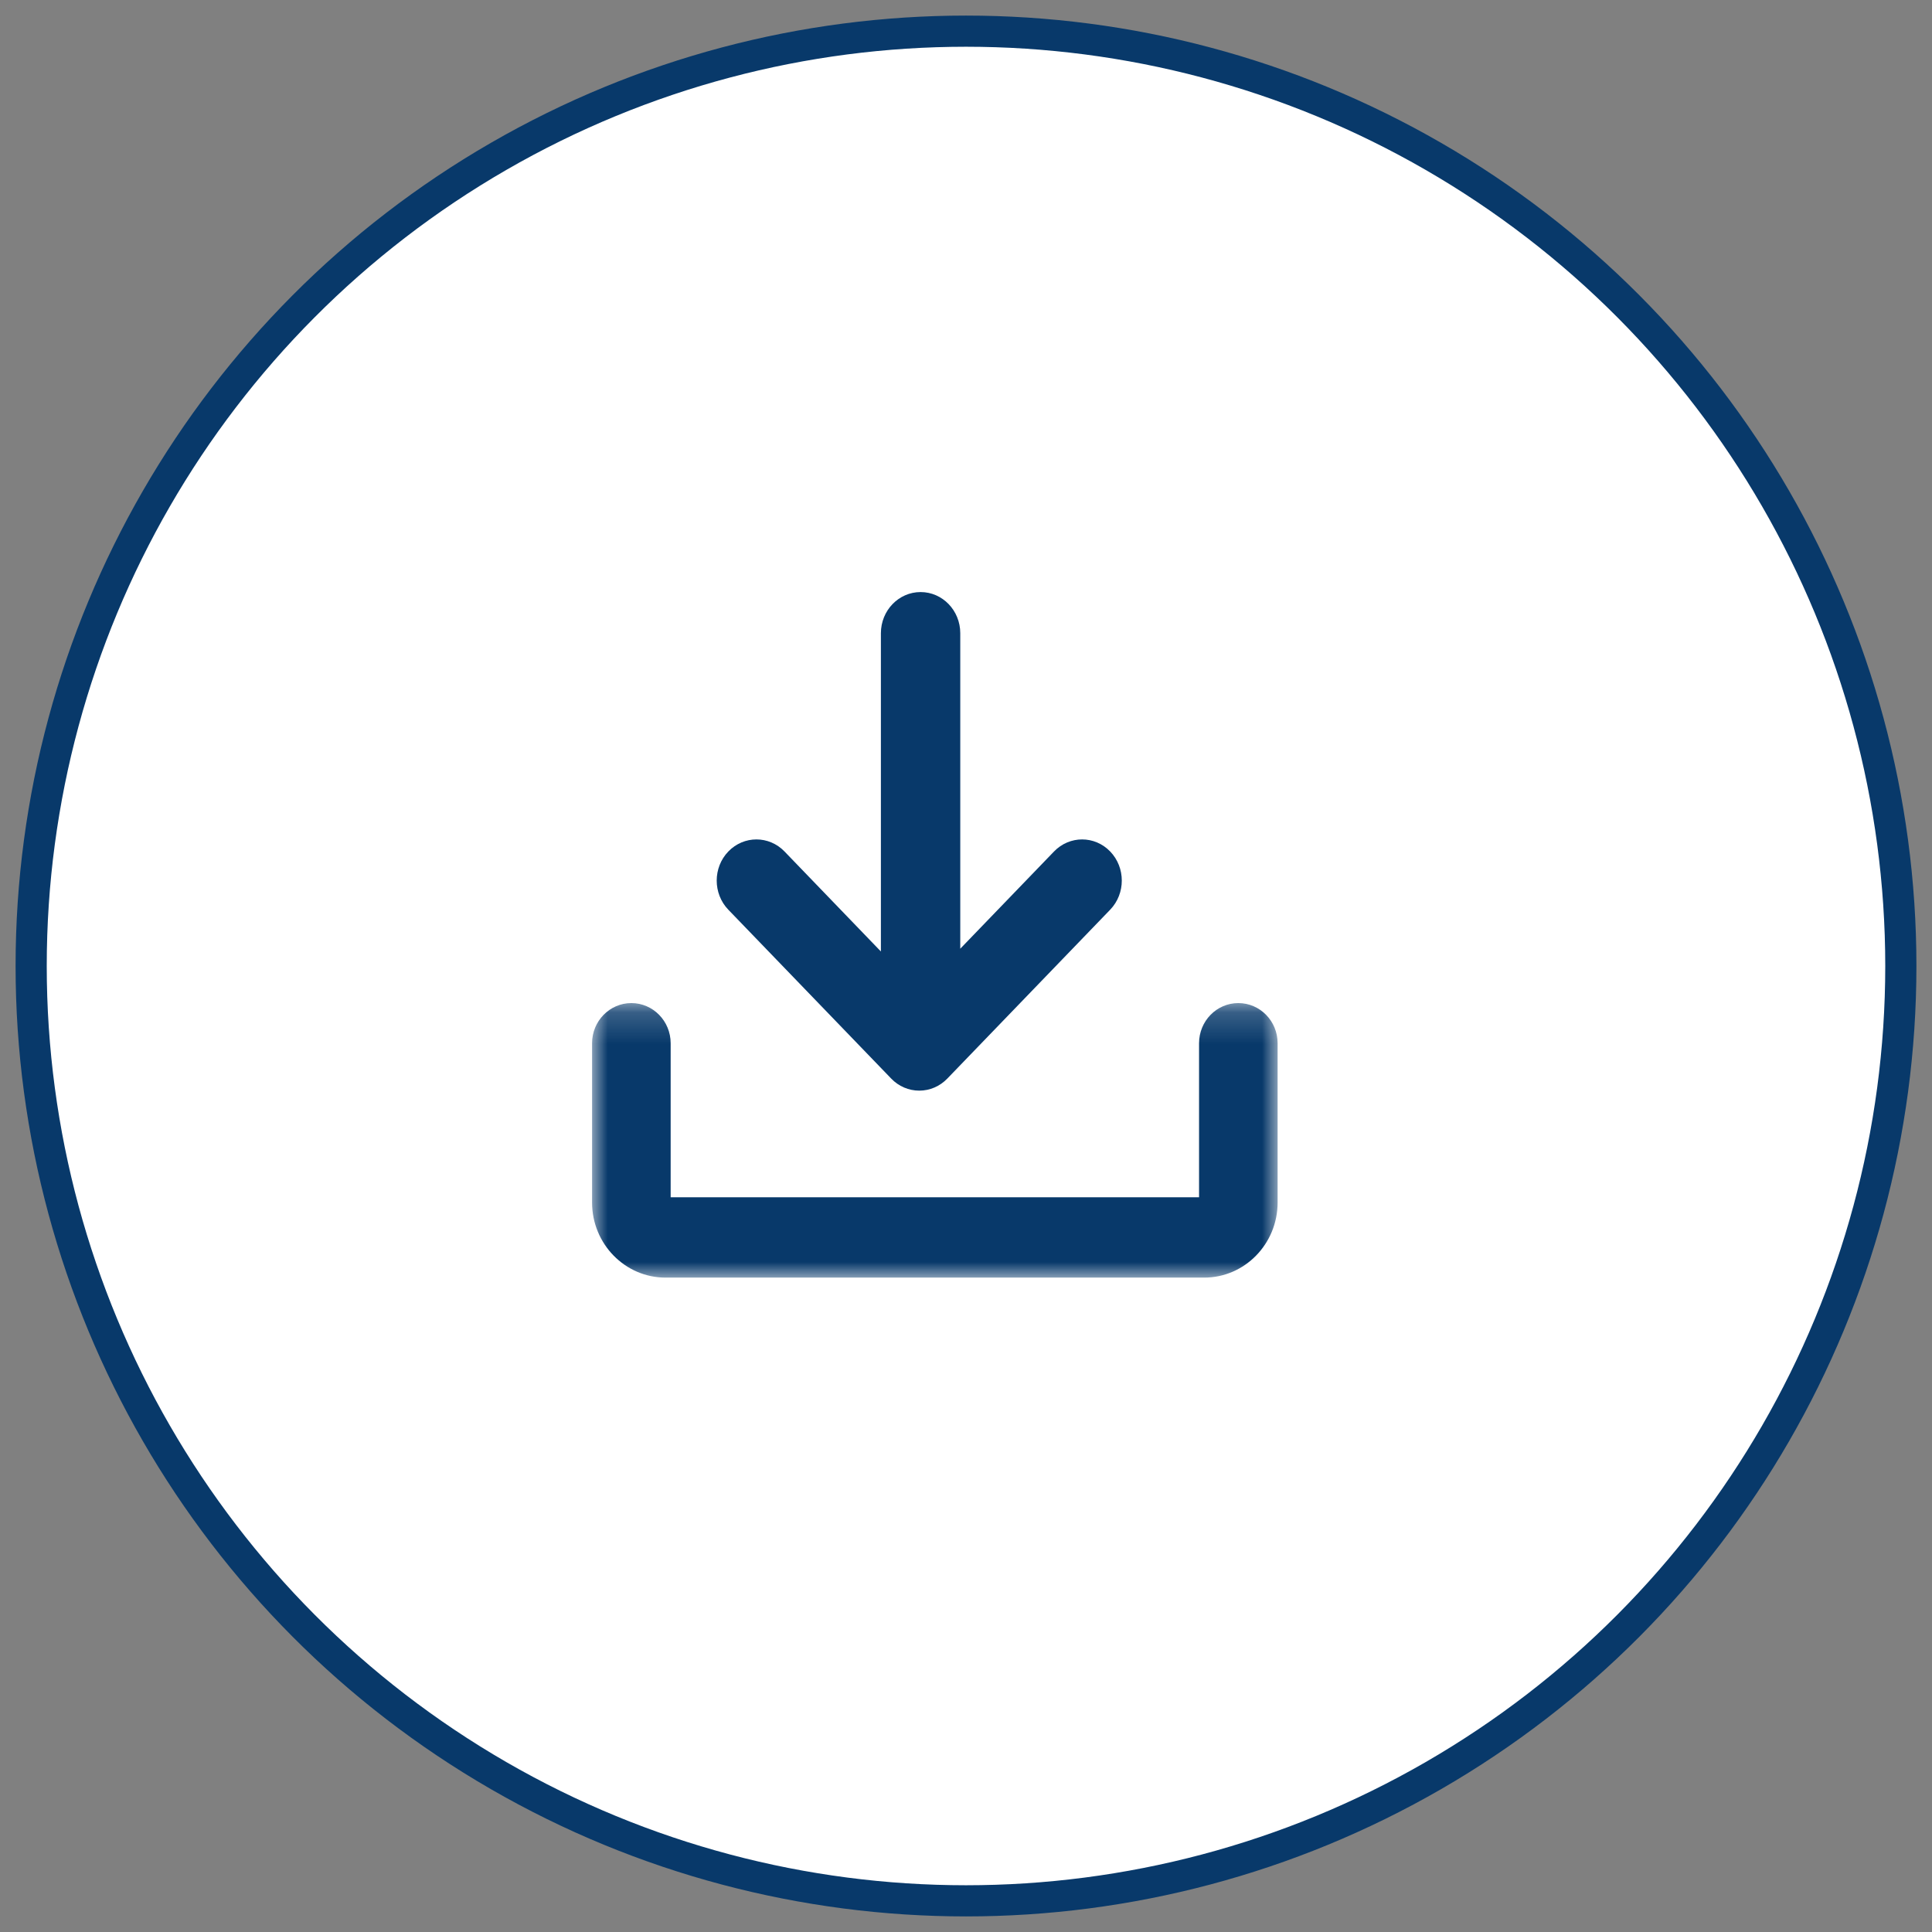
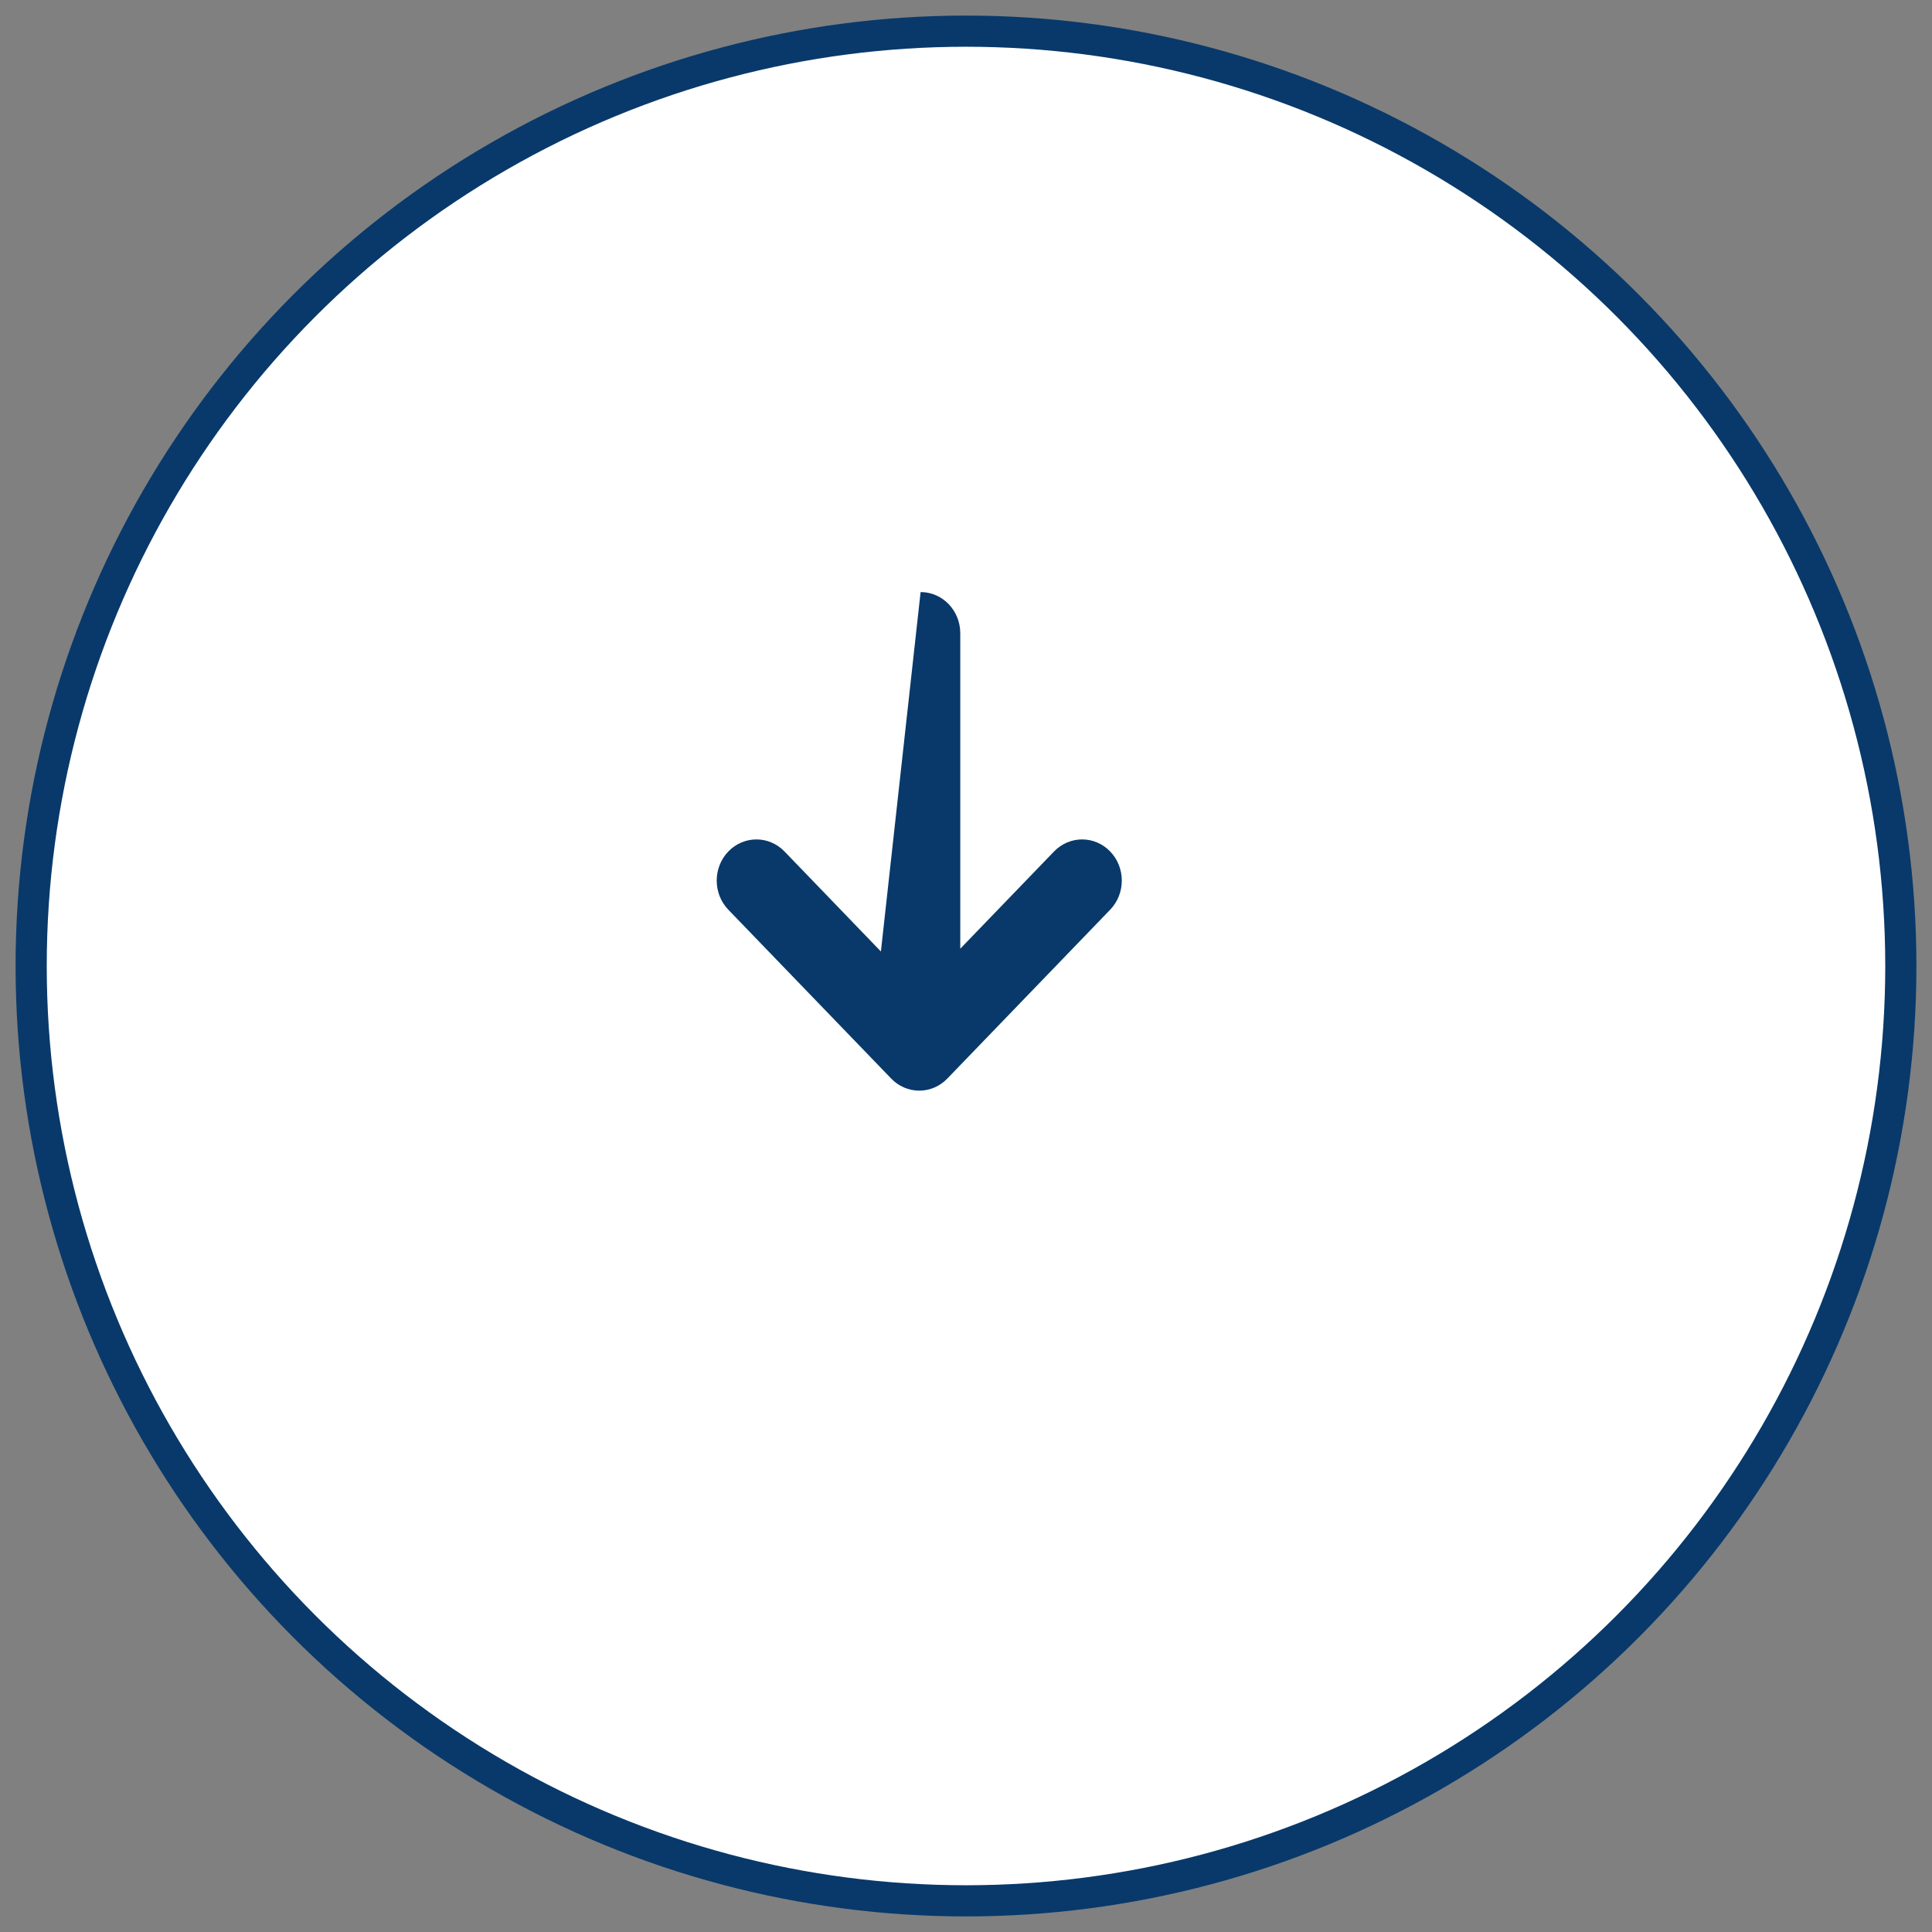
<svg xmlns="http://www.w3.org/2000/svg" xmlns:xlink="http://www.w3.org/1999/xlink" width="62px" height="62px" viewBox="0 0 62 62" version="1.1">
  <rect x="0" y="0" width="62" height="62" fill="#808080" stroke="none" />
  <title>Oval#</title>
  <defs>
-     <polygon id="path-1" points="0 0.19 22 0.19 22 9 0 9" />
-   </defs>
+     </defs>
  <g id="GLOBAL-STYLES" stroke="none" stroke-width="1" fill="none" fill-rule="evenodd">
    <g id="DESKTOP" transform="translate(-942, -1691)">
      <g id="BTN" transform="translate(-22, 1658)">
        <g id="Group" transform="translate(965, 34)">
          <circle id="Oval" stroke="#08396A" fill="#FFFFFF" cx="30" cy="30" r="30" />
          <g id="Page-1" transform="translate(18, 18)">
            <g id="Group-3" transform="translate(0, 13)">
              <mask id="mask-2" fill="white">
                <use xlink:href="#path-1" />
              </mask>
              <g id="Clip-2" />
-               <path d="M2.522,1.479 L2.522,6.421 L19.479,6.421 L19.479,1.479 C19.479,0.767 20.043,0.19 20.739,0.19 C21.436,0.19 22,0.767 22,1.479 L22,6.589 C22,7.919 20.943,9 19.643,9 L2.358,9 C1.058,9 -4.4e-05,7.919 -4.4e-05,6.589 L-4.4e-05,1.479 C-4.4e-05,0.767 0.565,0.19 1.261,0.19 C1.957,0.19 2.522,0.767 2.522,1.479" id="Fill-1" fill="#08396A" mask="url(#mask-2)" />
            </g>
-             <path d="M11.401,15.612 L16.627,10.193 C17.124,9.677 17.124,8.841 16.627,8.325 C16.13,7.809 15.323,7.809 14.825,8.325 L11.816,11.445 L11.816,1.321 C11.816,0.591 11.247,0 10.543,0 C9.839,0 9.269,0.591 9.269,1.321 L9.269,11.534 L6.176,8.325 C5.678,7.809 4.871,7.809 4.373,8.325 C4.124,8.583 4,8.921 4,9.259 C4,9.597 4.124,9.936 4.373,10.194 L9.6,15.613 C9.838,15.861 10.162,16 10.5,16 C10.838,16 11.162,15.861 11.401,15.612" id="Fill-4" fill="#08396A" />
+             <path d="M11.401,15.612 L16.627,10.193 C17.124,9.677 17.124,8.841 16.627,8.325 C16.13,7.809 15.323,7.809 14.825,8.325 L11.816,11.445 L11.816,1.321 C11.816,0.591 11.247,0 10.543,0 L9.269,11.534 L6.176,8.325 C5.678,7.809 4.871,7.809 4.373,8.325 C4.124,8.583 4,8.921 4,9.259 C4,9.597 4.124,9.936 4.373,10.194 L9.6,15.613 C9.838,15.861 10.162,16 10.5,16 C10.838,16 11.162,15.861 11.401,15.612" id="Fill-4" fill="#08396A" />
          </g>
        </g>
      </g>
    </g>
  </g>
</svg>